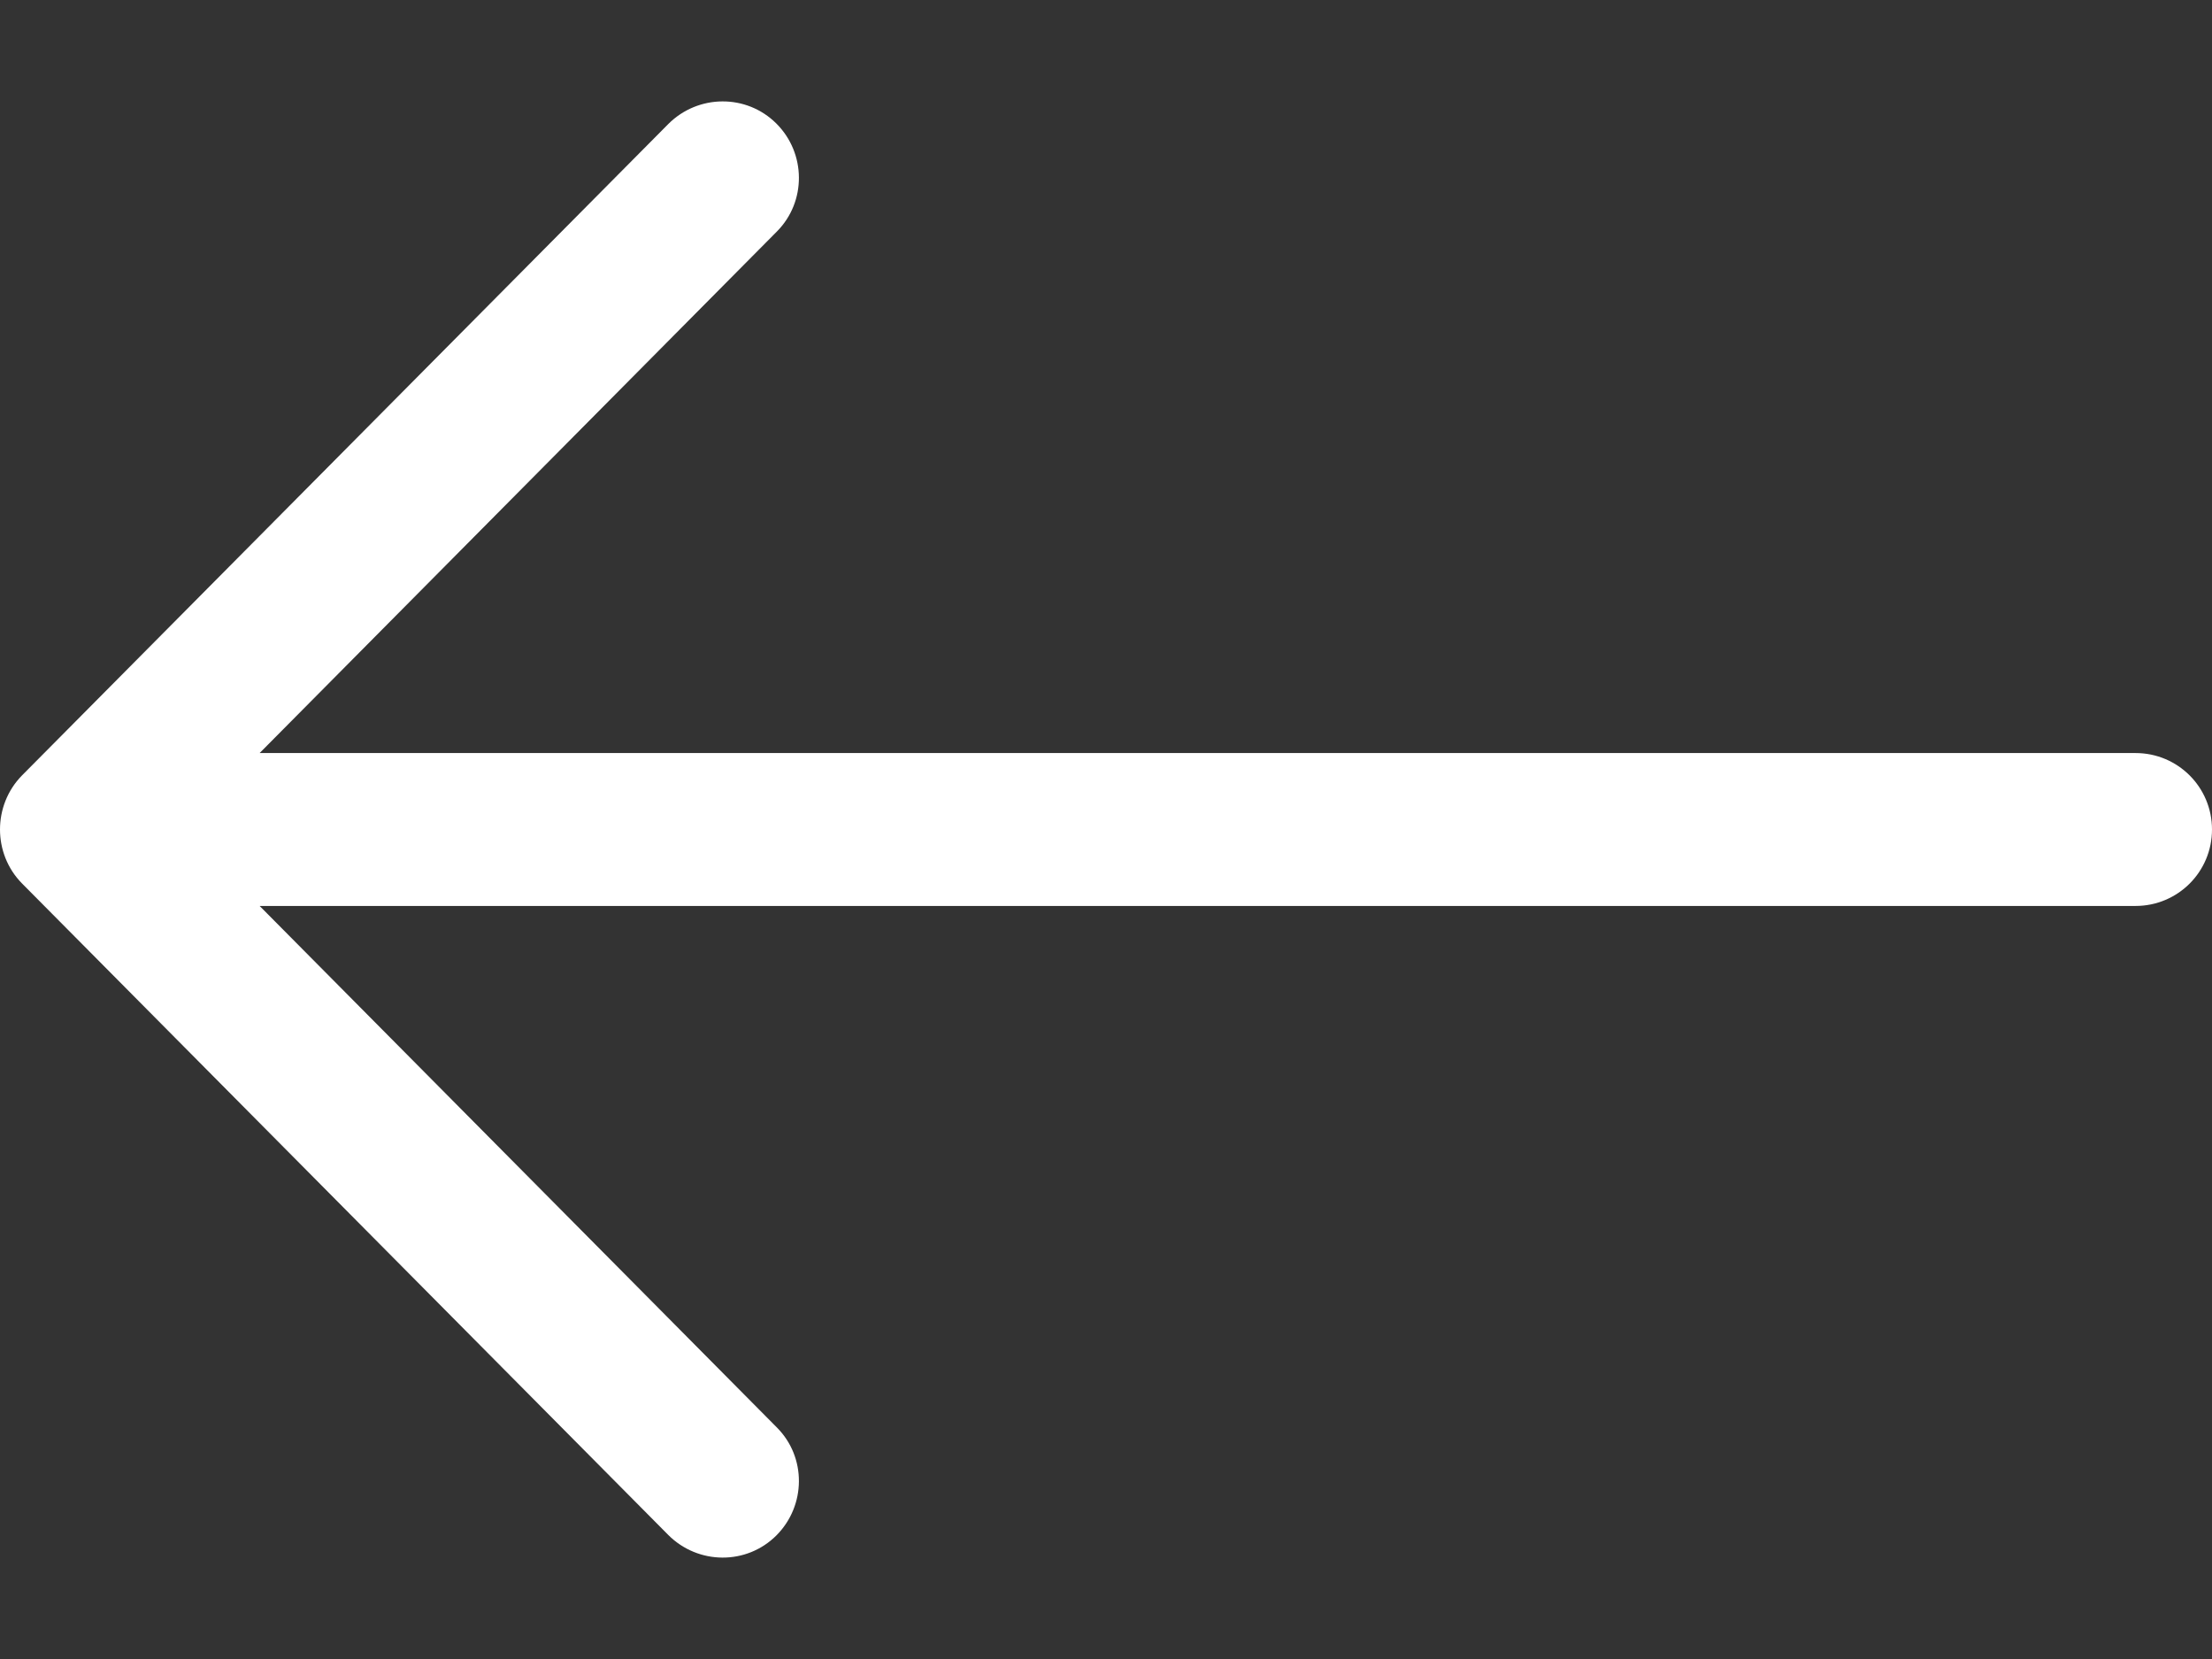
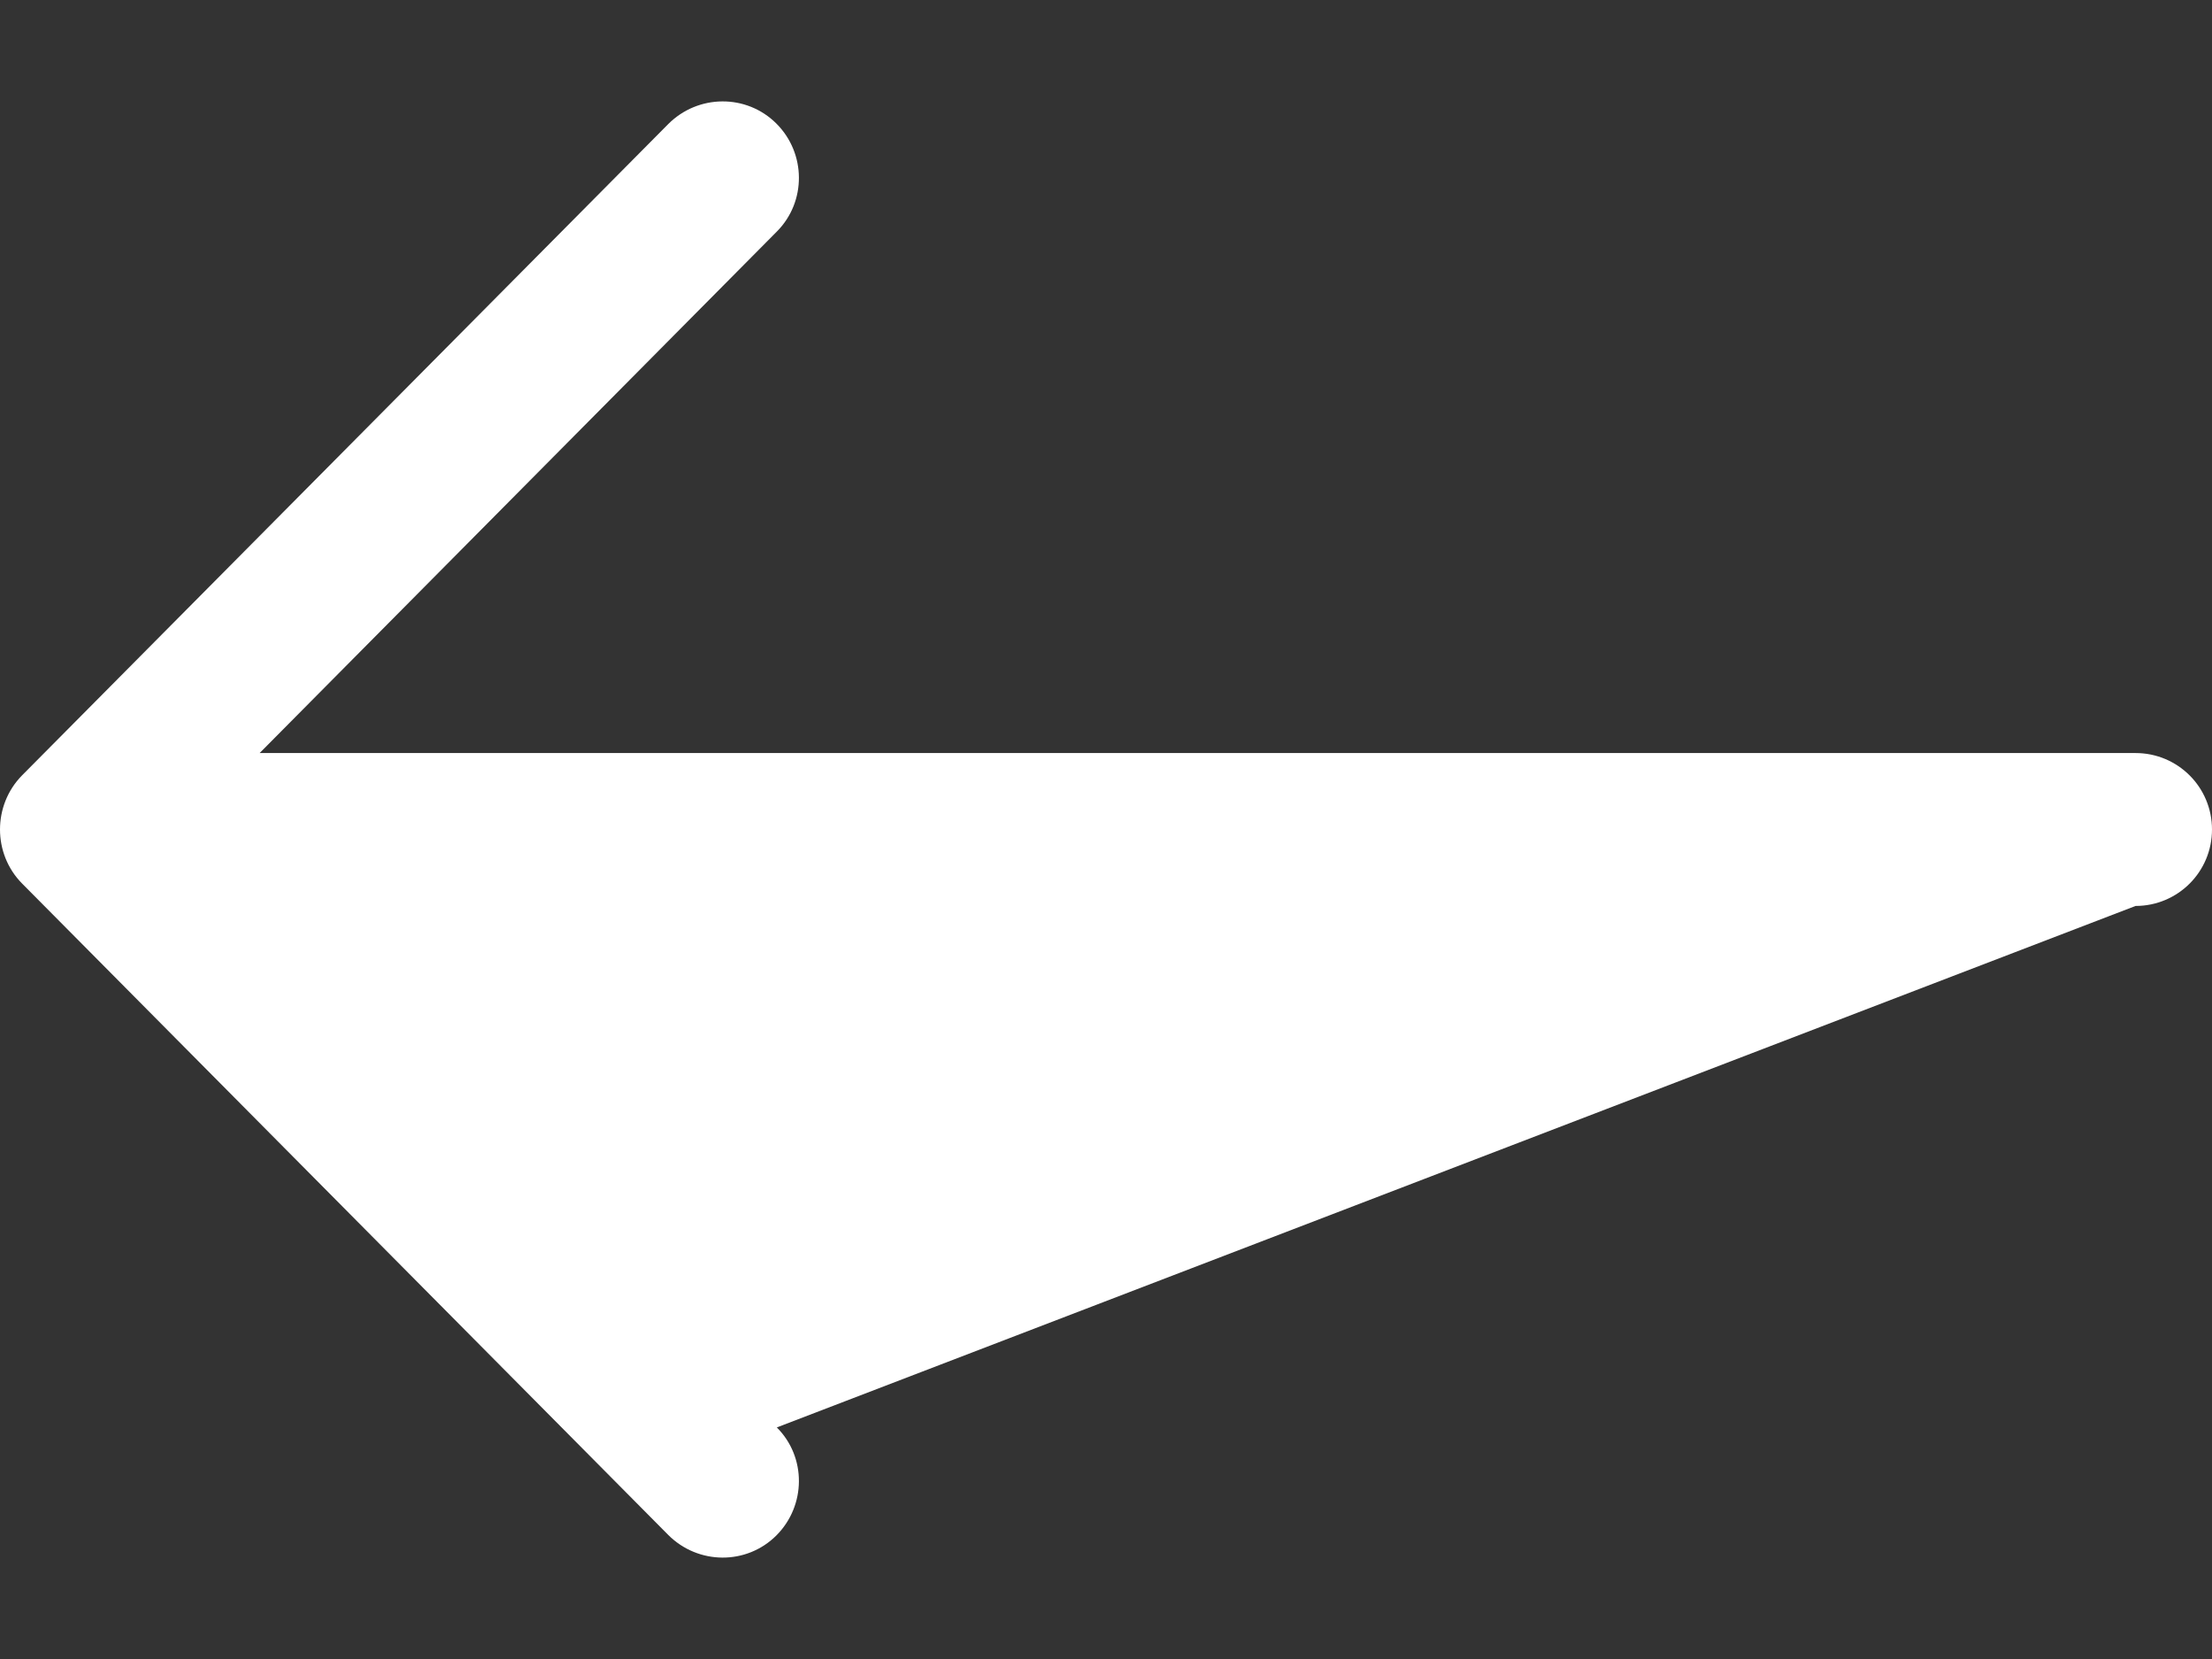
<svg xmlns="http://www.w3.org/2000/svg" width="16" height="12" viewBox="0 0 16 12" fill="none">
  <rect x="0" y="0" width="16" height="12" fill="#333333" stroke="none" />
-   <path d="M0.159 5.609L4.834 0.897C5.05 0.681 5.4 0.678 5.616 0.894C5.831 1.109 5.834 1.459 5.619 1.675L1.878 5.447H15.447C15.753 5.447 16 5.694 16 6C16 6.306 15.753 6.553 15.447 6.553H1.878L5.619 10.325C5.834 10.54 5.831 10.89 5.616 11.106C5.4 11.322 5.05 11.319 4.834 11.103L0.159 6.39C-0.053 6.175 -0.053 5.825 0.159 5.609Z" fill="white" />
+   <path d="M0.159 5.609L4.834 0.897C5.05 0.681 5.4 0.678 5.616 0.894C5.831 1.109 5.834 1.459 5.619 1.675L1.878 5.447H15.447C15.753 5.447 16 5.694 16 6C16 6.306 15.753 6.553 15.447 6.553L5.619 10.325C5.834 10.54 5.831 10.89 5.616 11.106C5.4 11.322 5.05 11.319 4.834 11.103L0.159 6.39C-0.053 6.175 -0.053 5.825 0.159 5.609Z" fill="white" />
</svg>